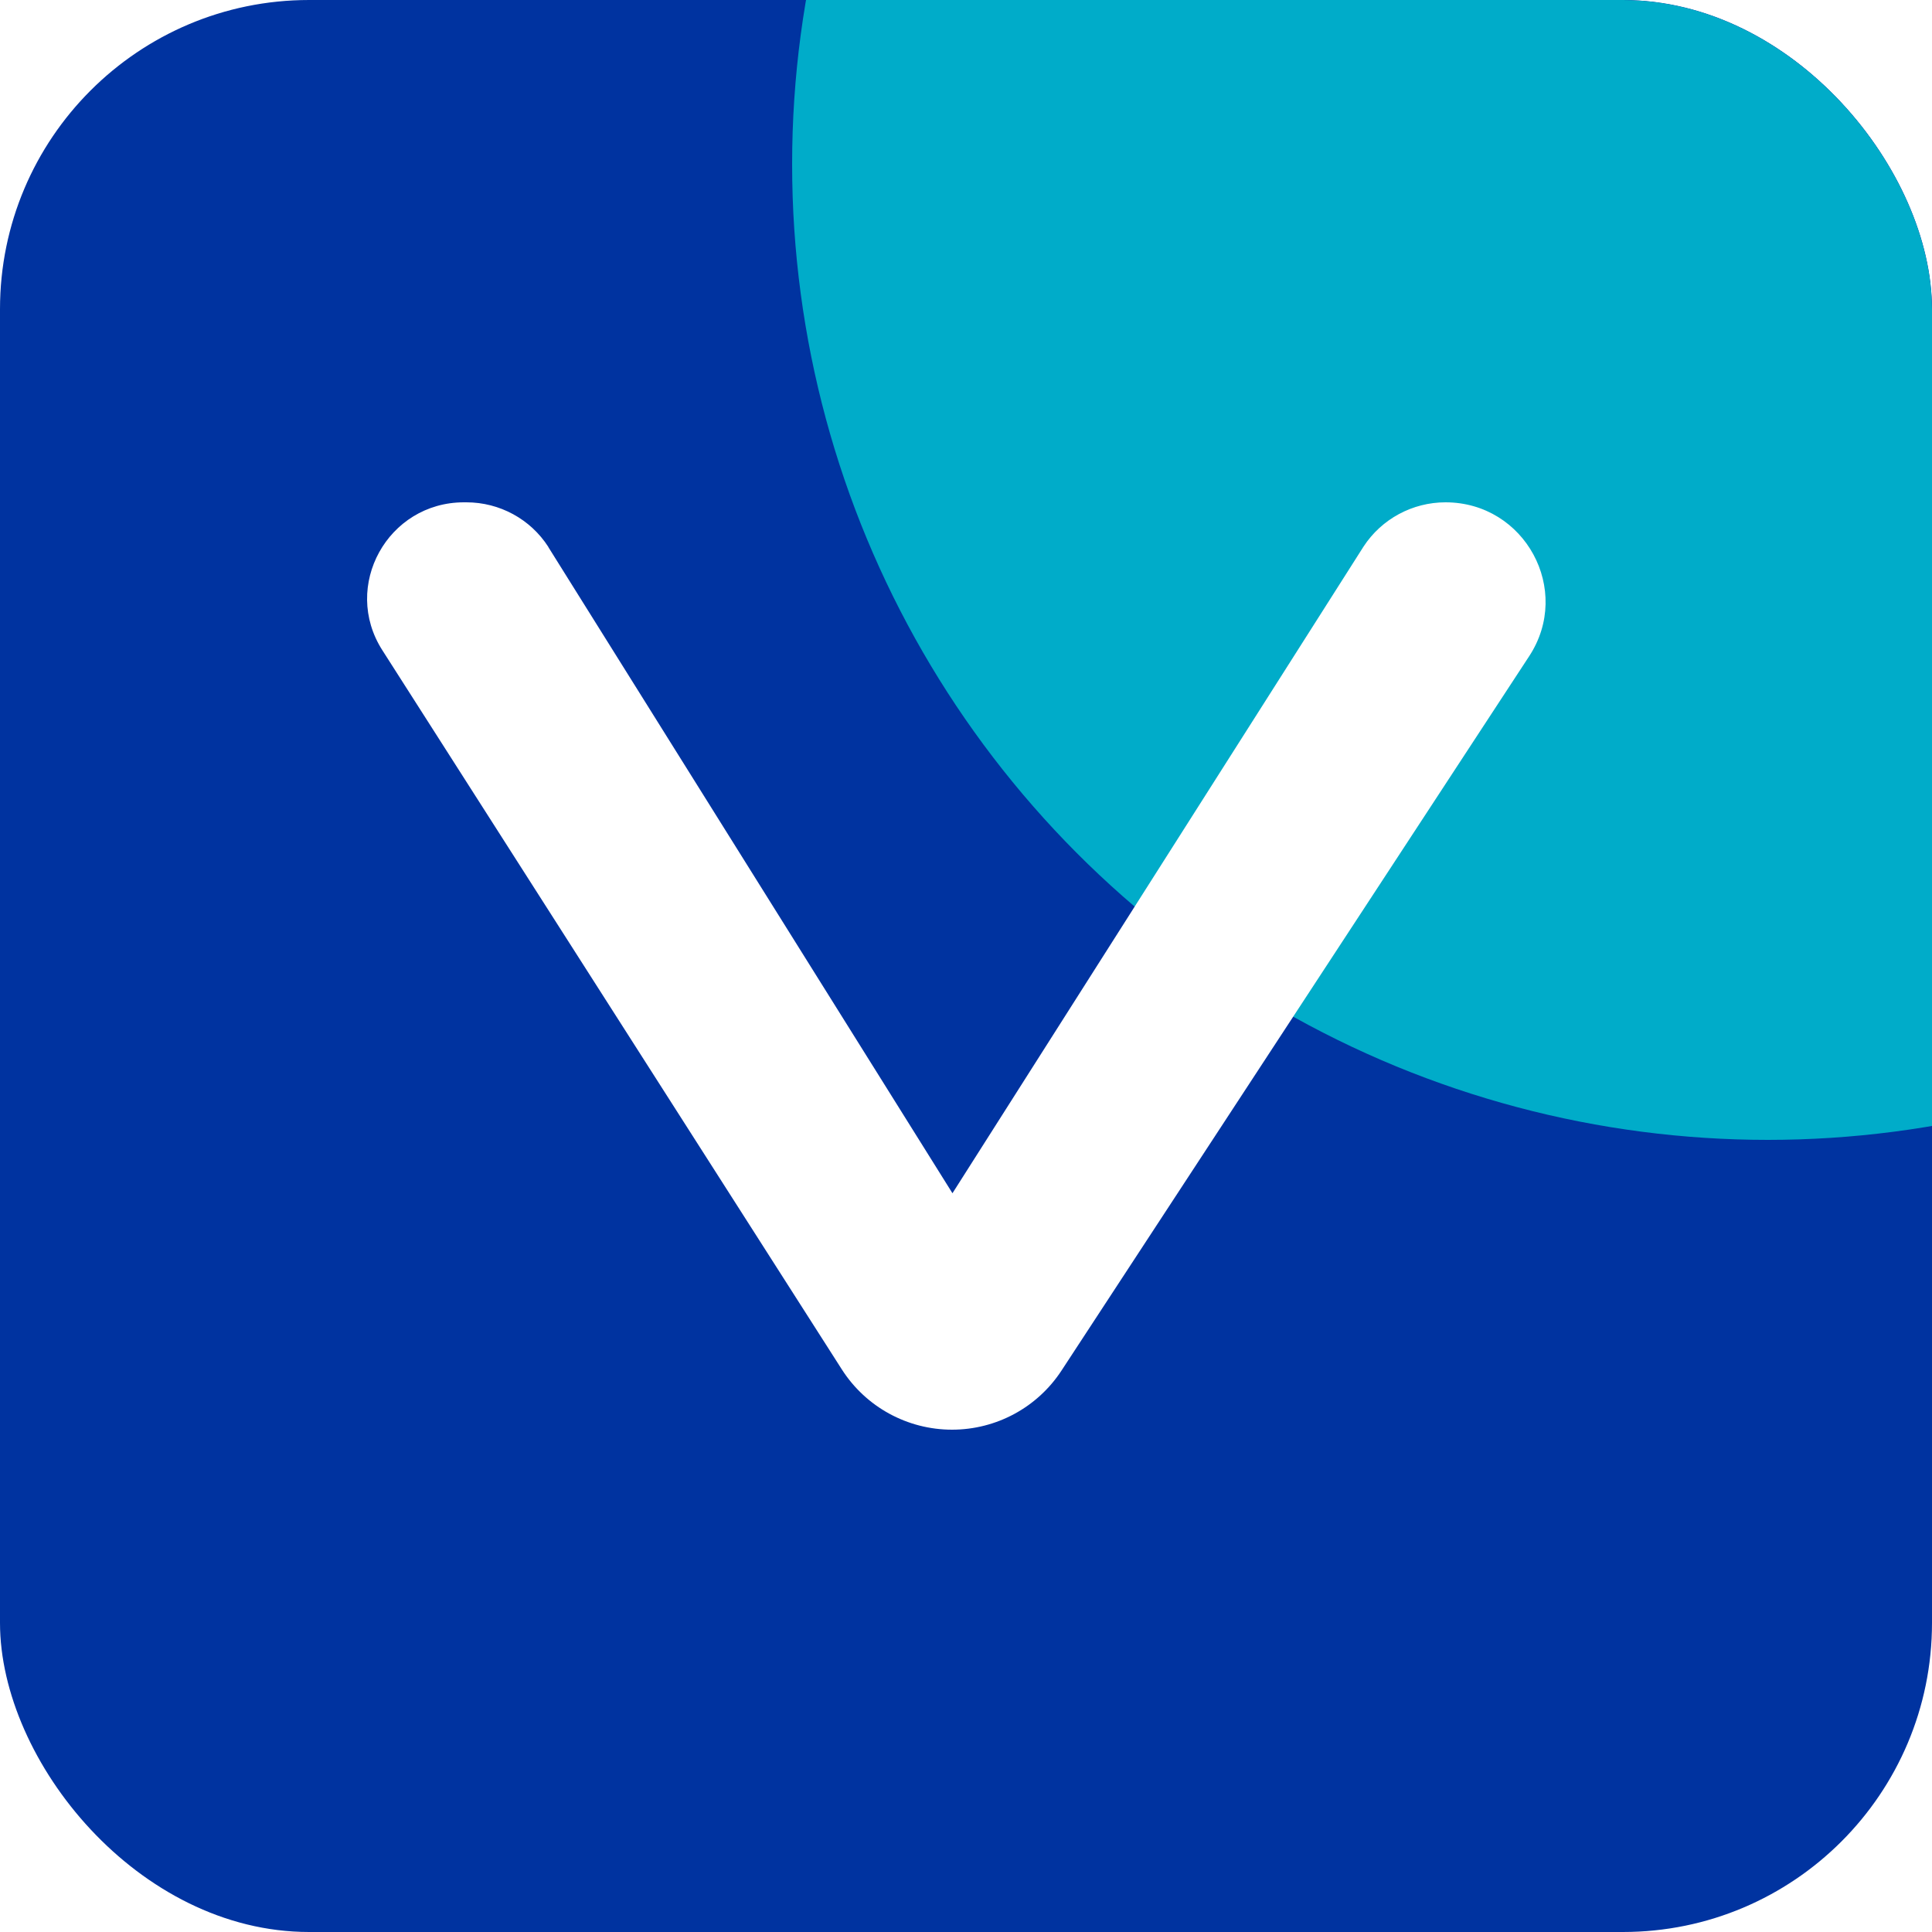
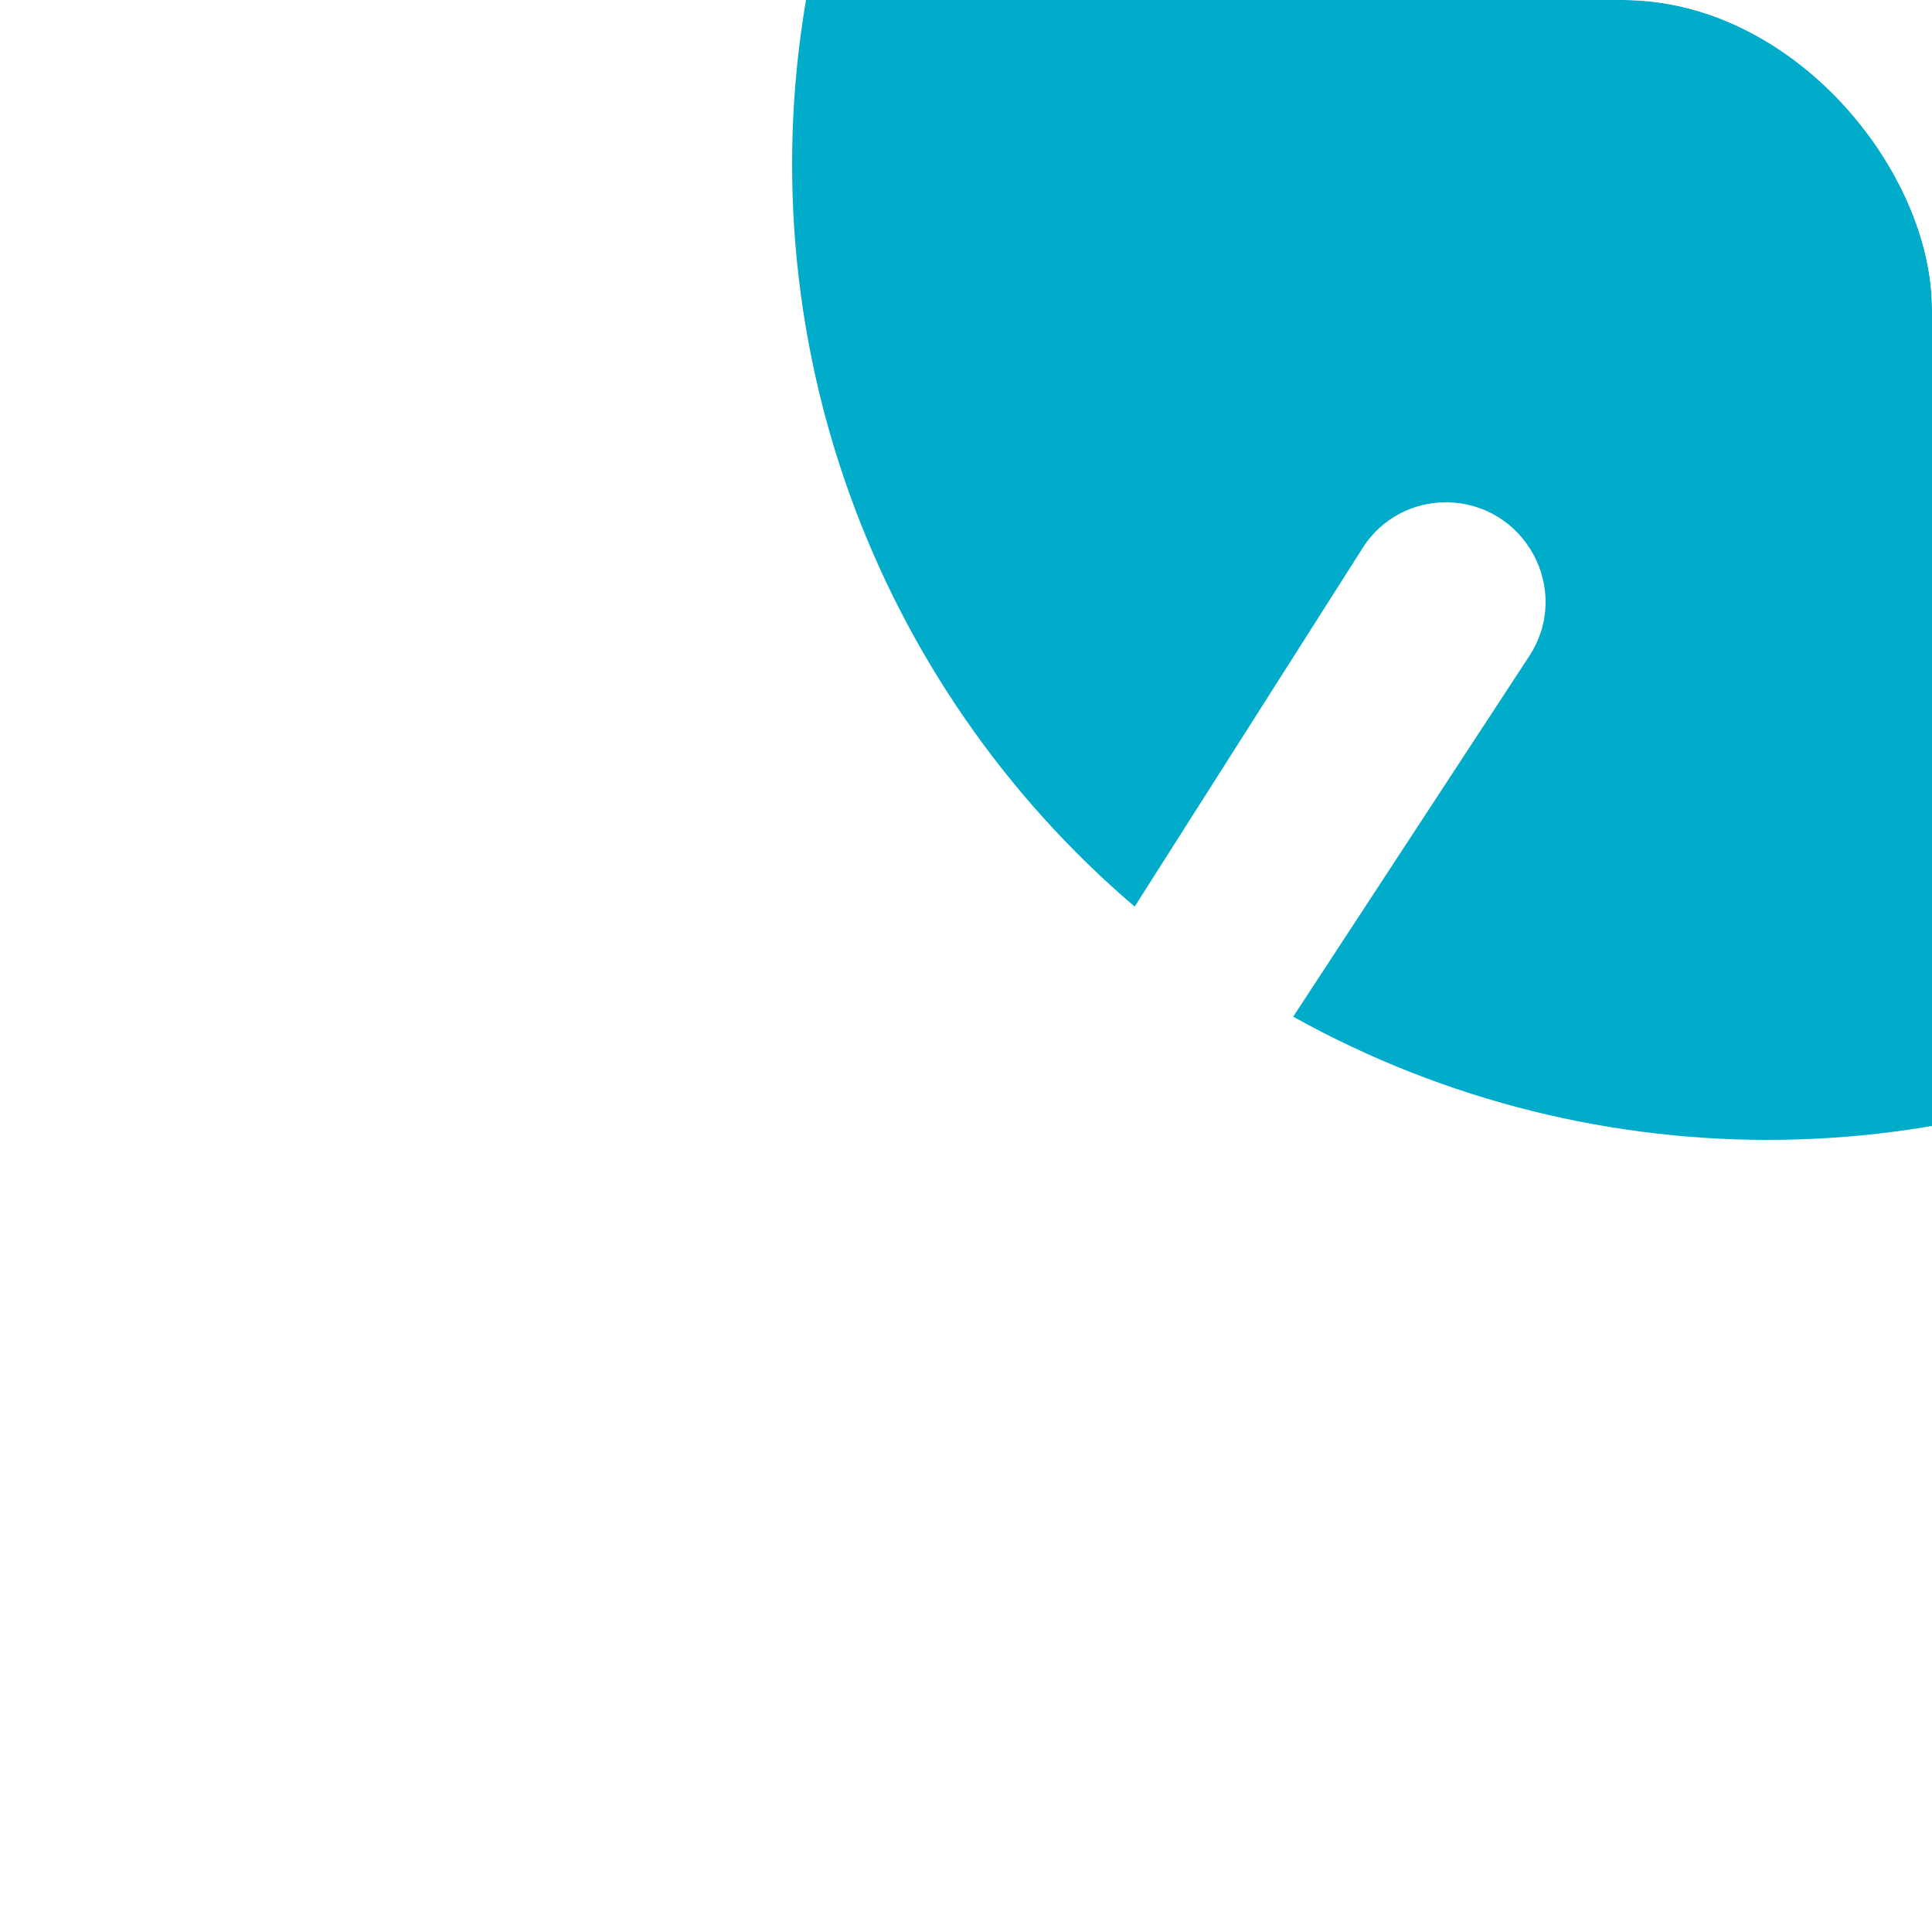
<svg xmlns="http://www.w3.org/2000/svg" width="100" height="100" viewBox="0 0 100 100" fill="none">
  <g clip-path="url(#clip0_48_328)">
-     <rect width="100" height="100" rx="16" fill="#0033A0" />
    <g filter="url(#filter0_f_48_328)">
      <circle cx="91.5" cy="8.5" r="50.5" fill="#00ACC9" />
    </g>
-     <path d="M28.378 28.311L49.299 61.762L70.577 28.29C71.511 26.861 73.11 26 74.819 26C78.931 26 81.395 30.54 79.15 33.965L54.941 70.944C53.692 72.851 51.564 74 49.278 74C46.965 74 44.817 72.824 43.574 70.882L19.791 33.657C17.67 30.341 20.065 26 24.012 26H24.142C25.858 26 27.458 26.868 28.384 28.311H28.378Z" fill="white" />
+     <path d="M28.378 28.311L49.299 61.762L70.577 28.29C71.511 26.861 73.11 26 74.819 26C78.931 26 81.395 30.54 79.15 33.965L54.941 70.944C53.692 72.851 51.564 74 49.278 74C46.965 74 44.817 72.824 43.574 70.882L19.791 33.657C17.67 30.341 20.065 26 24.012 26H24.142C25.858 26 27.458 26.868 28.384 28.311Z" fill="white" />
  </g>
  <defs>
    <filter id="filter0_f_48_328" x="5" y="-78" width="173" height="173" filterUnits="userSpaceOnUse" color-interpolation-filters="sRGB">
      <feFlood flood-opacity="0" result="BackgroundImageFix" />
      <feBlend mode="normal" in="SourceGraphic" in2="BackgroundImageFix" result="shape" />
      <feGaussianBlur stdDeviation="18" result="effect1_foregroundBlur_48_328" />
    </filter>
    <clipPath id="clip0_48_328">
      <rect width="100" height="100" rx="16" fill="white" />
    </clipPath>
  </defs>
</svg>